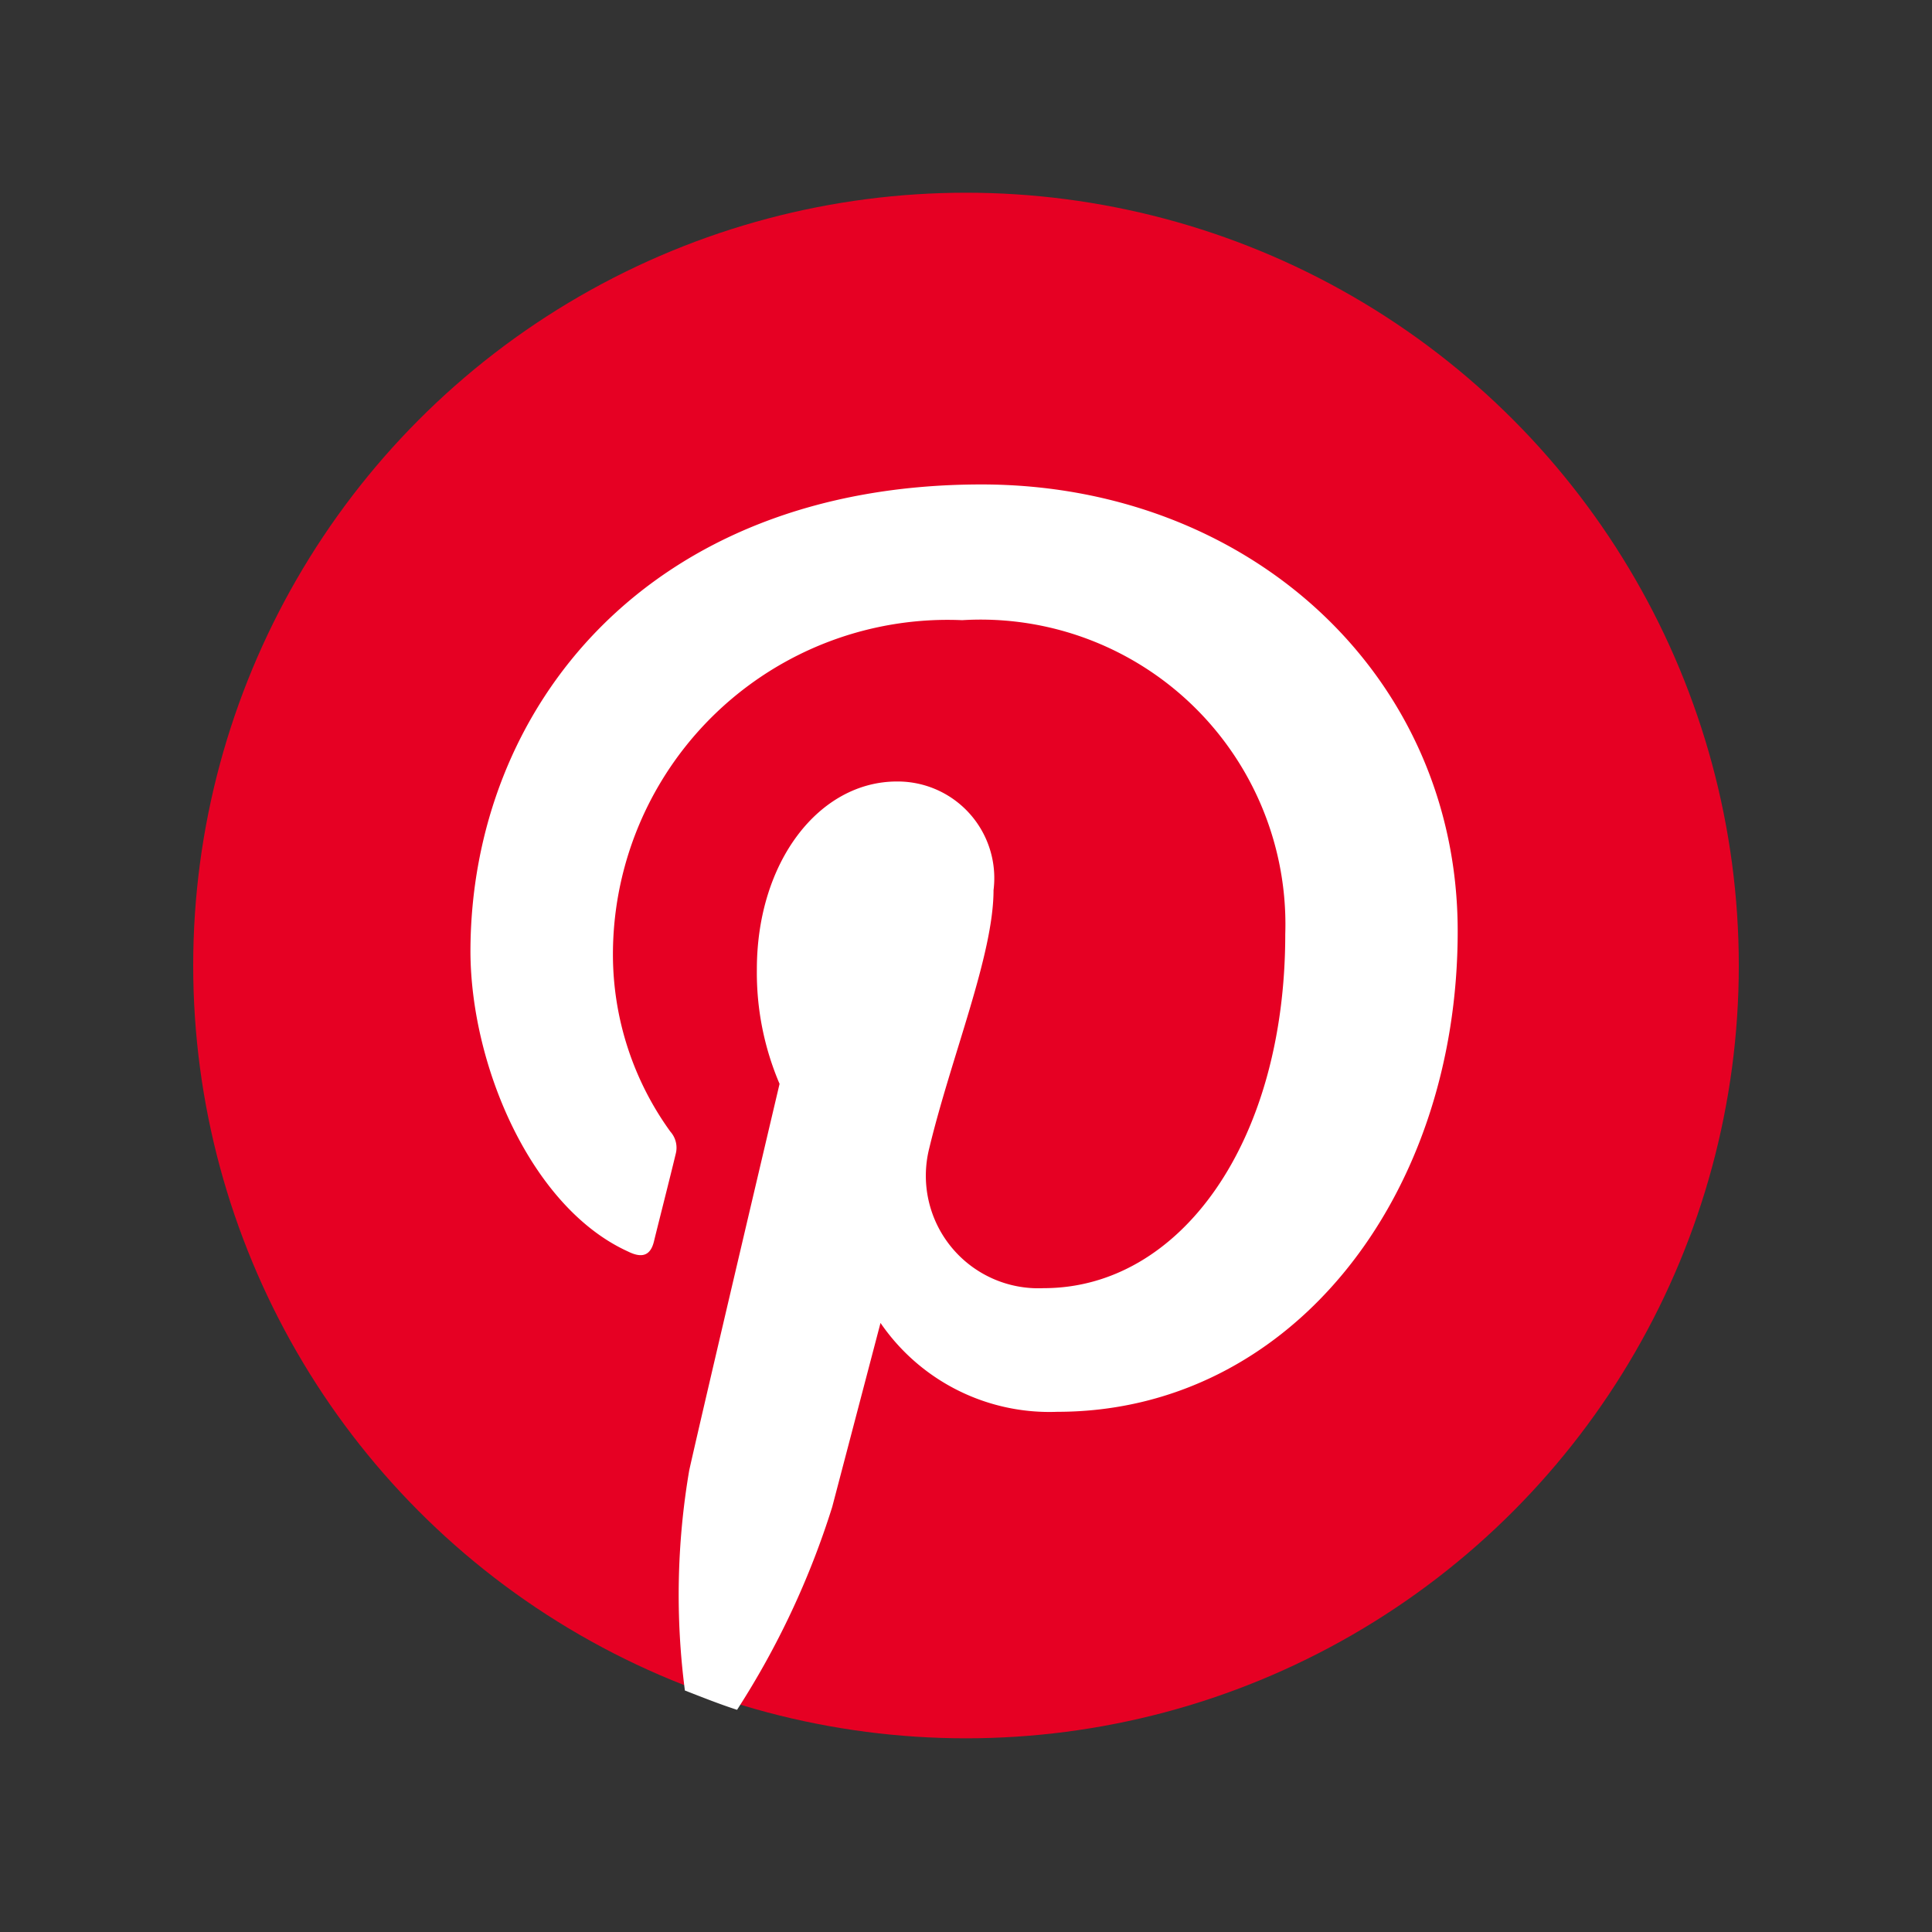
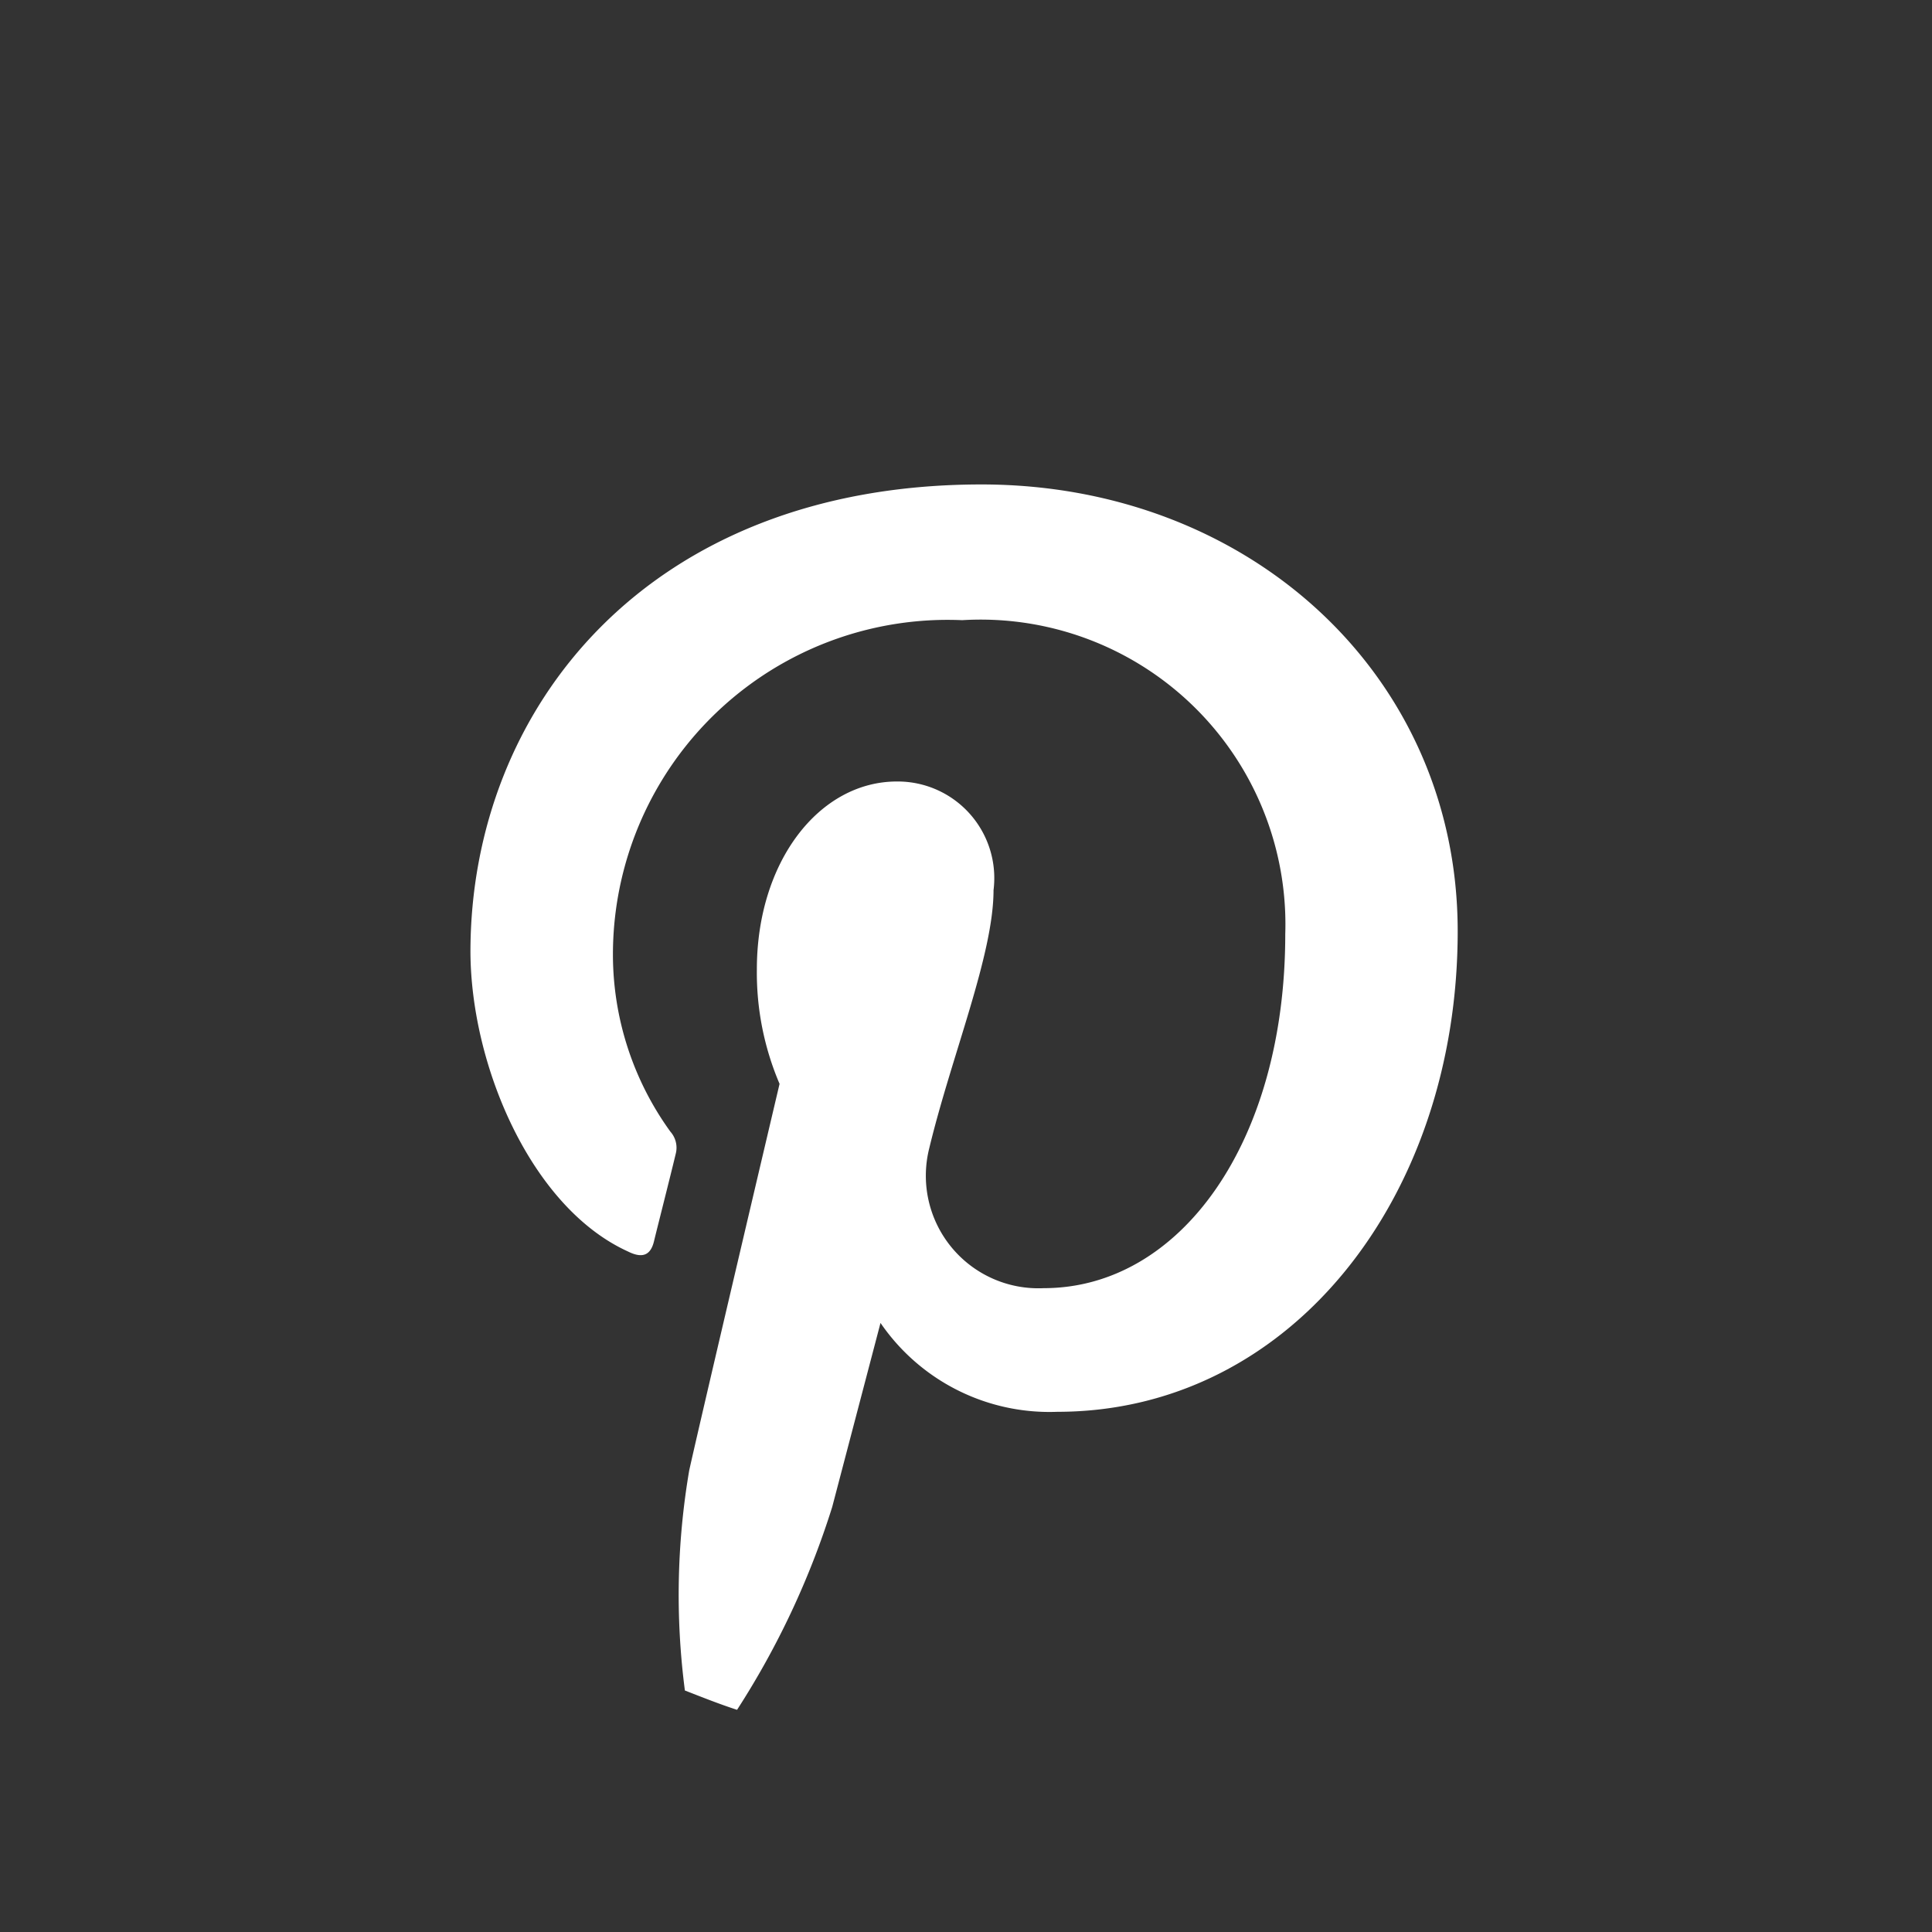
<svg xmlns="http://www.w3.org/2000/svg" viewBox="0 0 40 40">
  <rect x="0" y="0" width="40" height="40" fill="#333333" stroke="none" />
  <g class="color1">
-     <circle cx="20" cy="19.99" r="16" fill="#e60023" />
-   </g>
+     </g>
  <g class="color2">
    <path d="M17.23,31.2l1-3.81a4.24,4.24,0,0,0,3.66,1.84c4.82,0,8.29-4.43,8.29-9.95,0-5.3-4.32-9.25-9.86-9.25-6.91,0-10.58,4.64-10.58,9.68C9.75,22.07,11,25,13,25.91c.3.15.47.08.54-.21s.33-1.31.45-1.81a.5.5,0,0,0-.11-.46,6.26,6.26,0,0,1-1.19-3.65,6.93,6.93,0,0,1,7.23-6.94,6.31,6.31,0,0,1,6.69,6.5c0,4.32-2.18,7.33-5,7.33a2.33,2.33,0,0,1-2.37-2.9c.46-1.91,1.33-4,1.33-5.34a2,2,0,0,0-2-2.25c-1.61,0-2.9,1.66-2.9,3.89a5.86,5.86,0,0,0,.47,2.37s-1.58,6.7-1.87,8A15.33,15.33,0,0,0,14.18,35c.36.14.71.28,1.08.4A17.25,17.25,0,0,0,17.23,31.2Z" fill="#fff" />
  </g>
</svg>